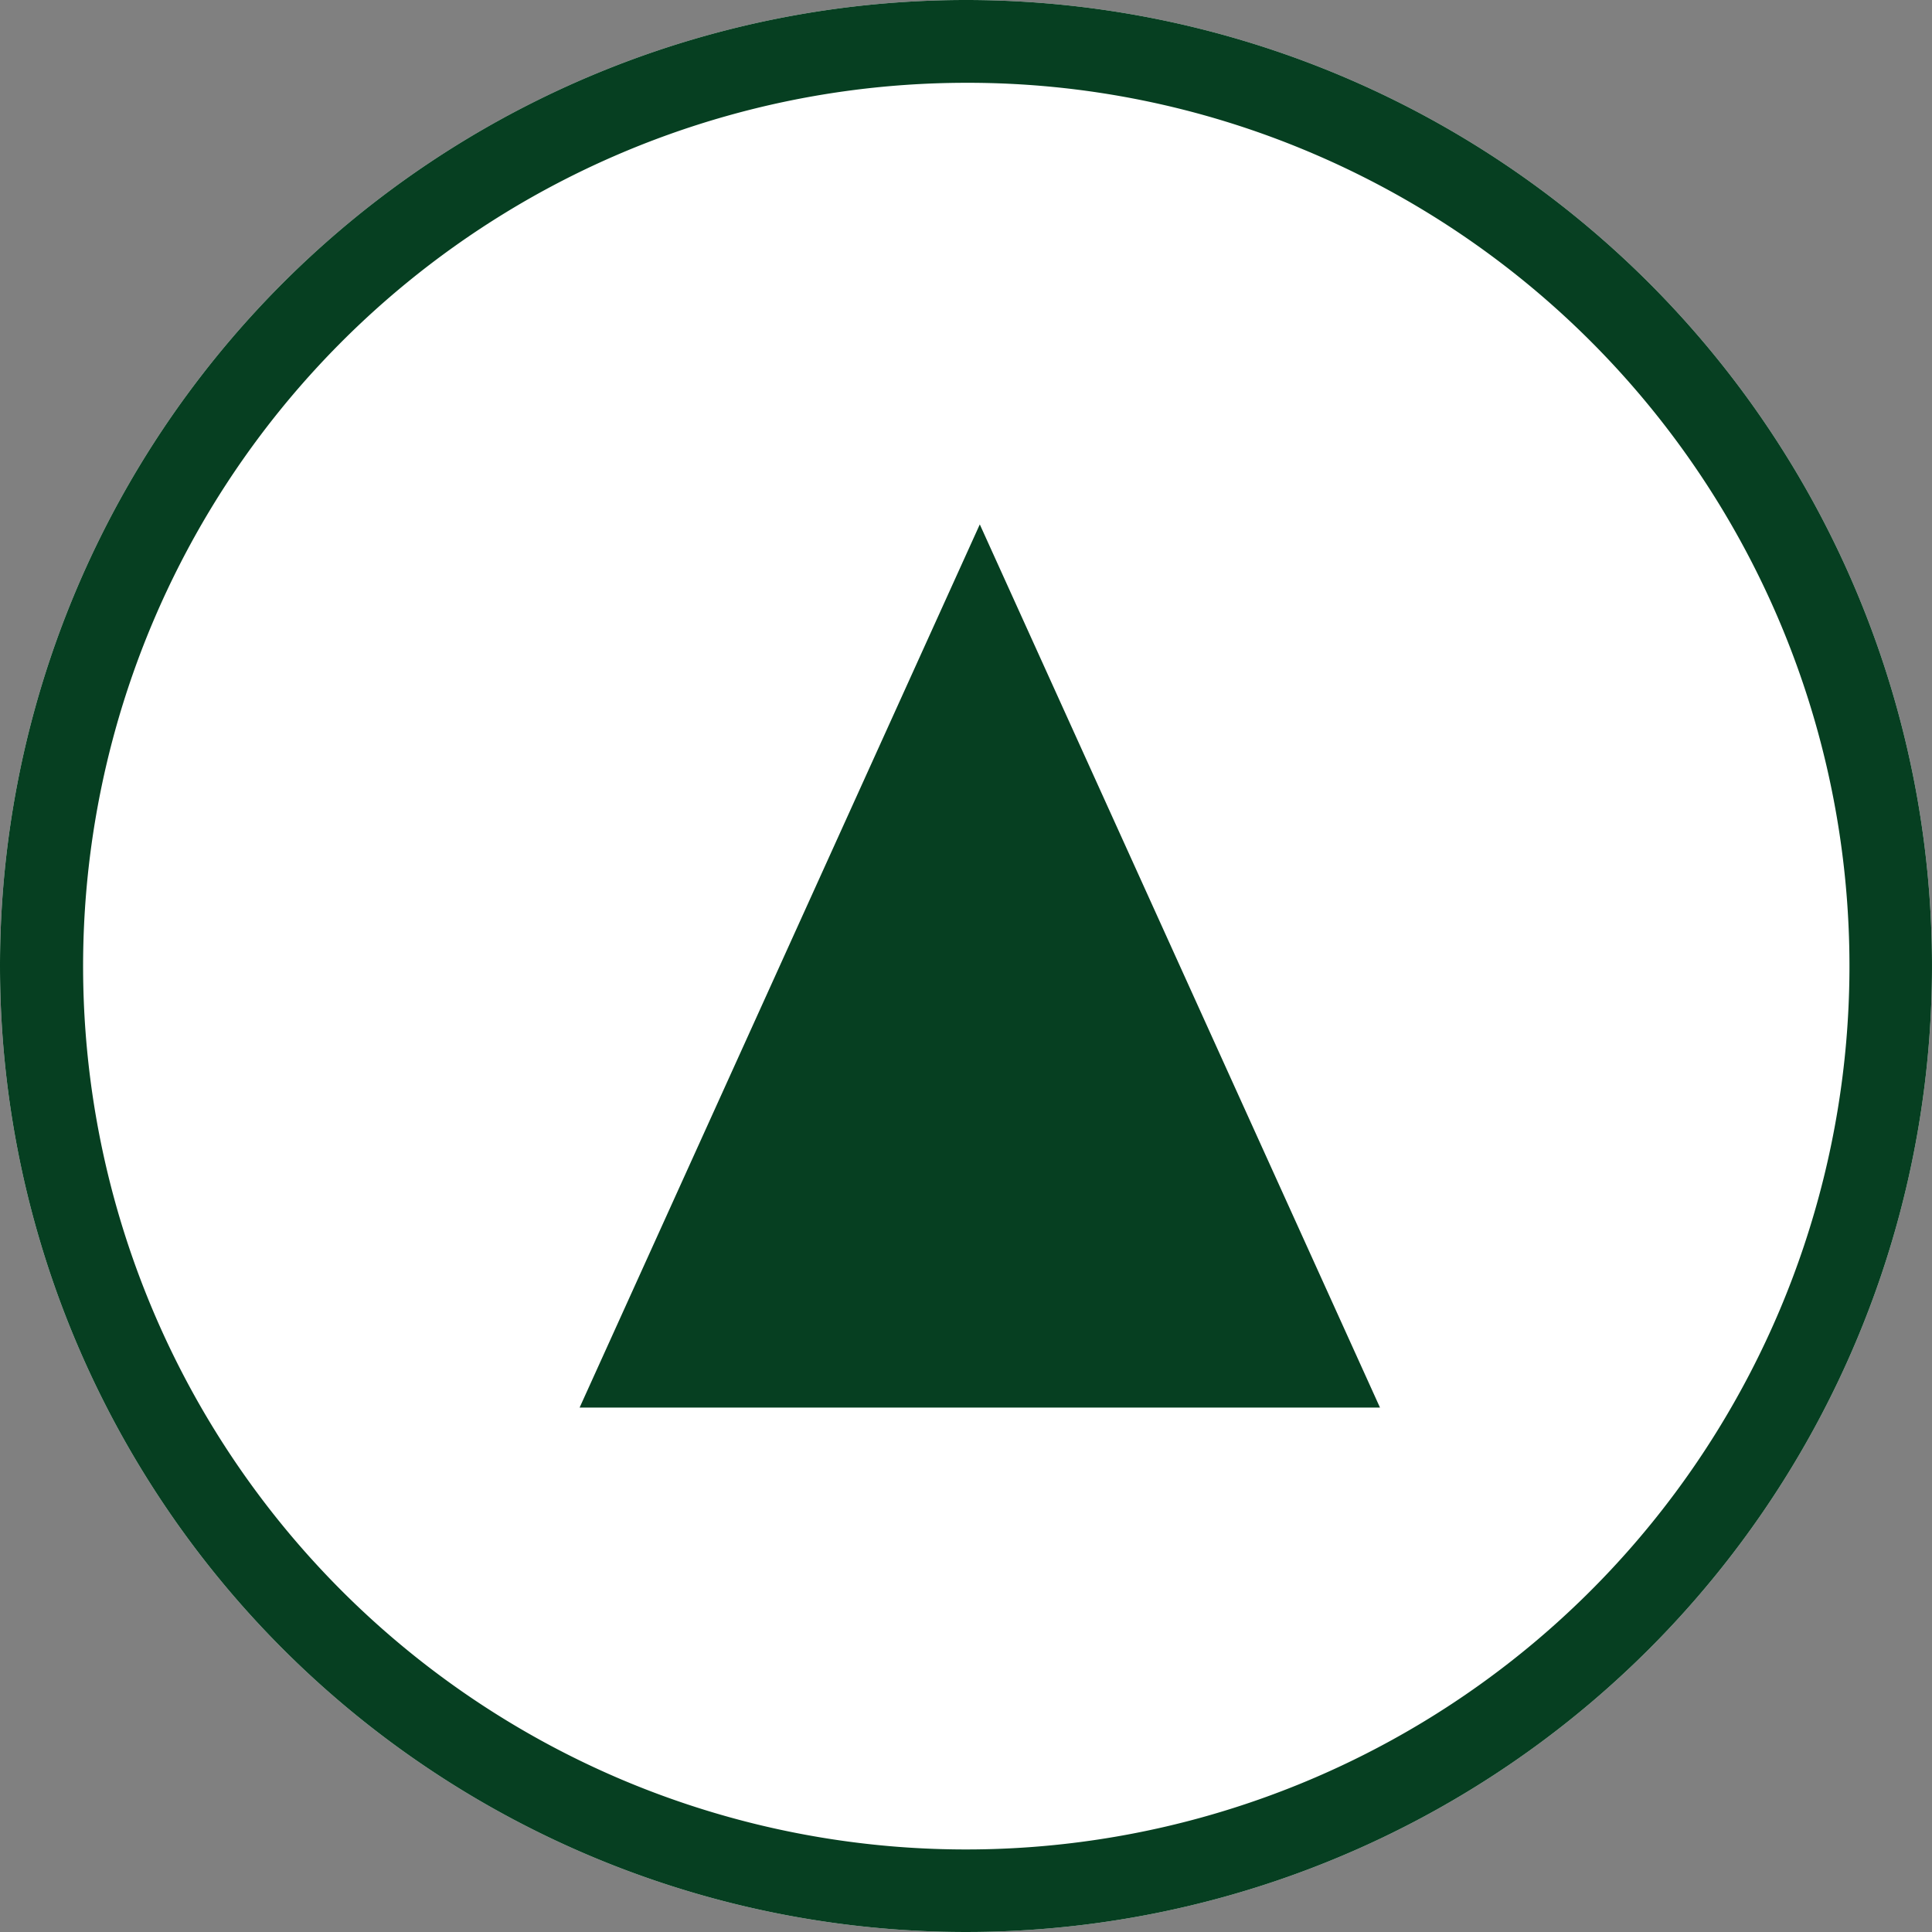
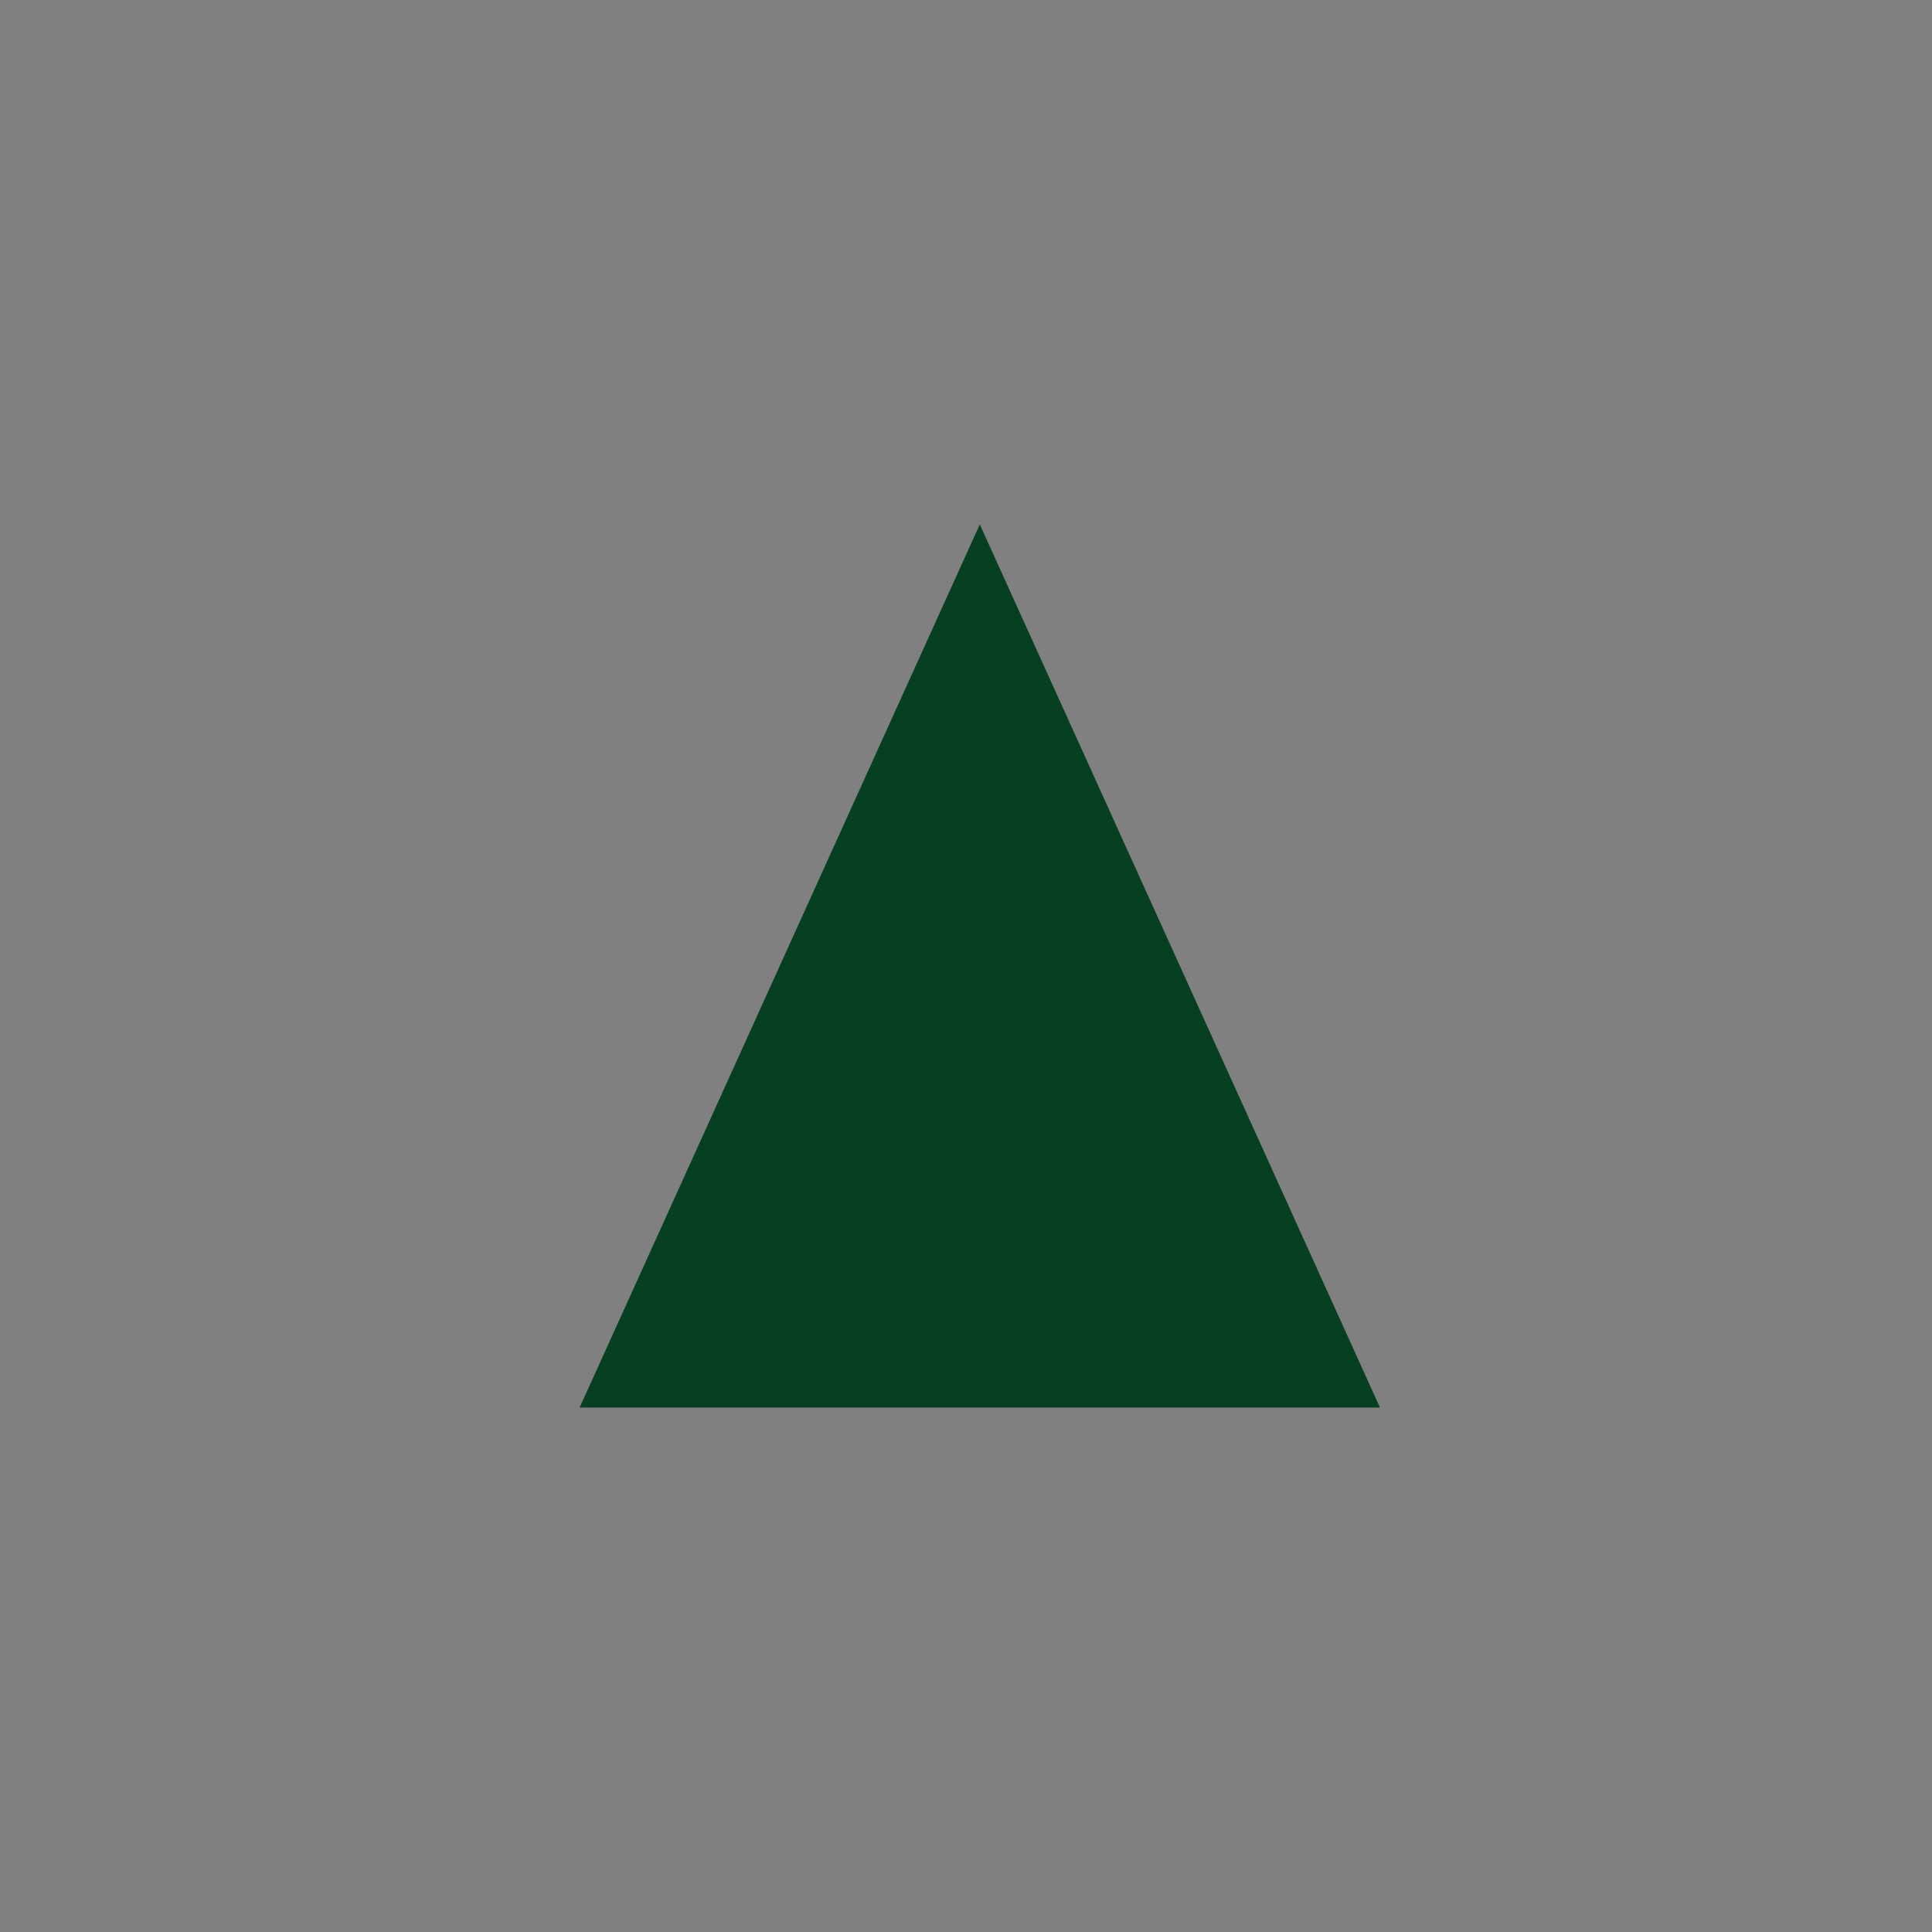
<svg xmlns="http://www.w3.org/2000/svg" width="70" height="70" viewBox="0 0 70 70">
  <rect x="0" y="0" width="70" height="70" fill="#808080" stroke="none" />
  <g transform="translate(-1305 -10218.109)">
-     <path d="M35,0A35,35,0,1,1,0,35,35,35,0,0,1,35,0Z" transform="translate(1305 10218.109)" fill="#fff" />
-     <path d="M35,3A32.009,32.009,0,0,0,22.545,64.487,32.009,32.009,0,0,0,47.455,5.513,31.8,31.8,0,0,0,35,3m0-3A35,35,0,1,1,0,35,35,35,0,0,1,35,0Z" transform="translate(1305 10218.109)" fill="#063f21" />
-     <path d="M14.5-6,29,26H0Z" transform="translate(1326 10243.109)" fill="#063f21" />
+     <path d="M14.5-6,29,26H0" transform="translate(1326 10243.109)" fill="#063f21" />
  </g>
</svg>